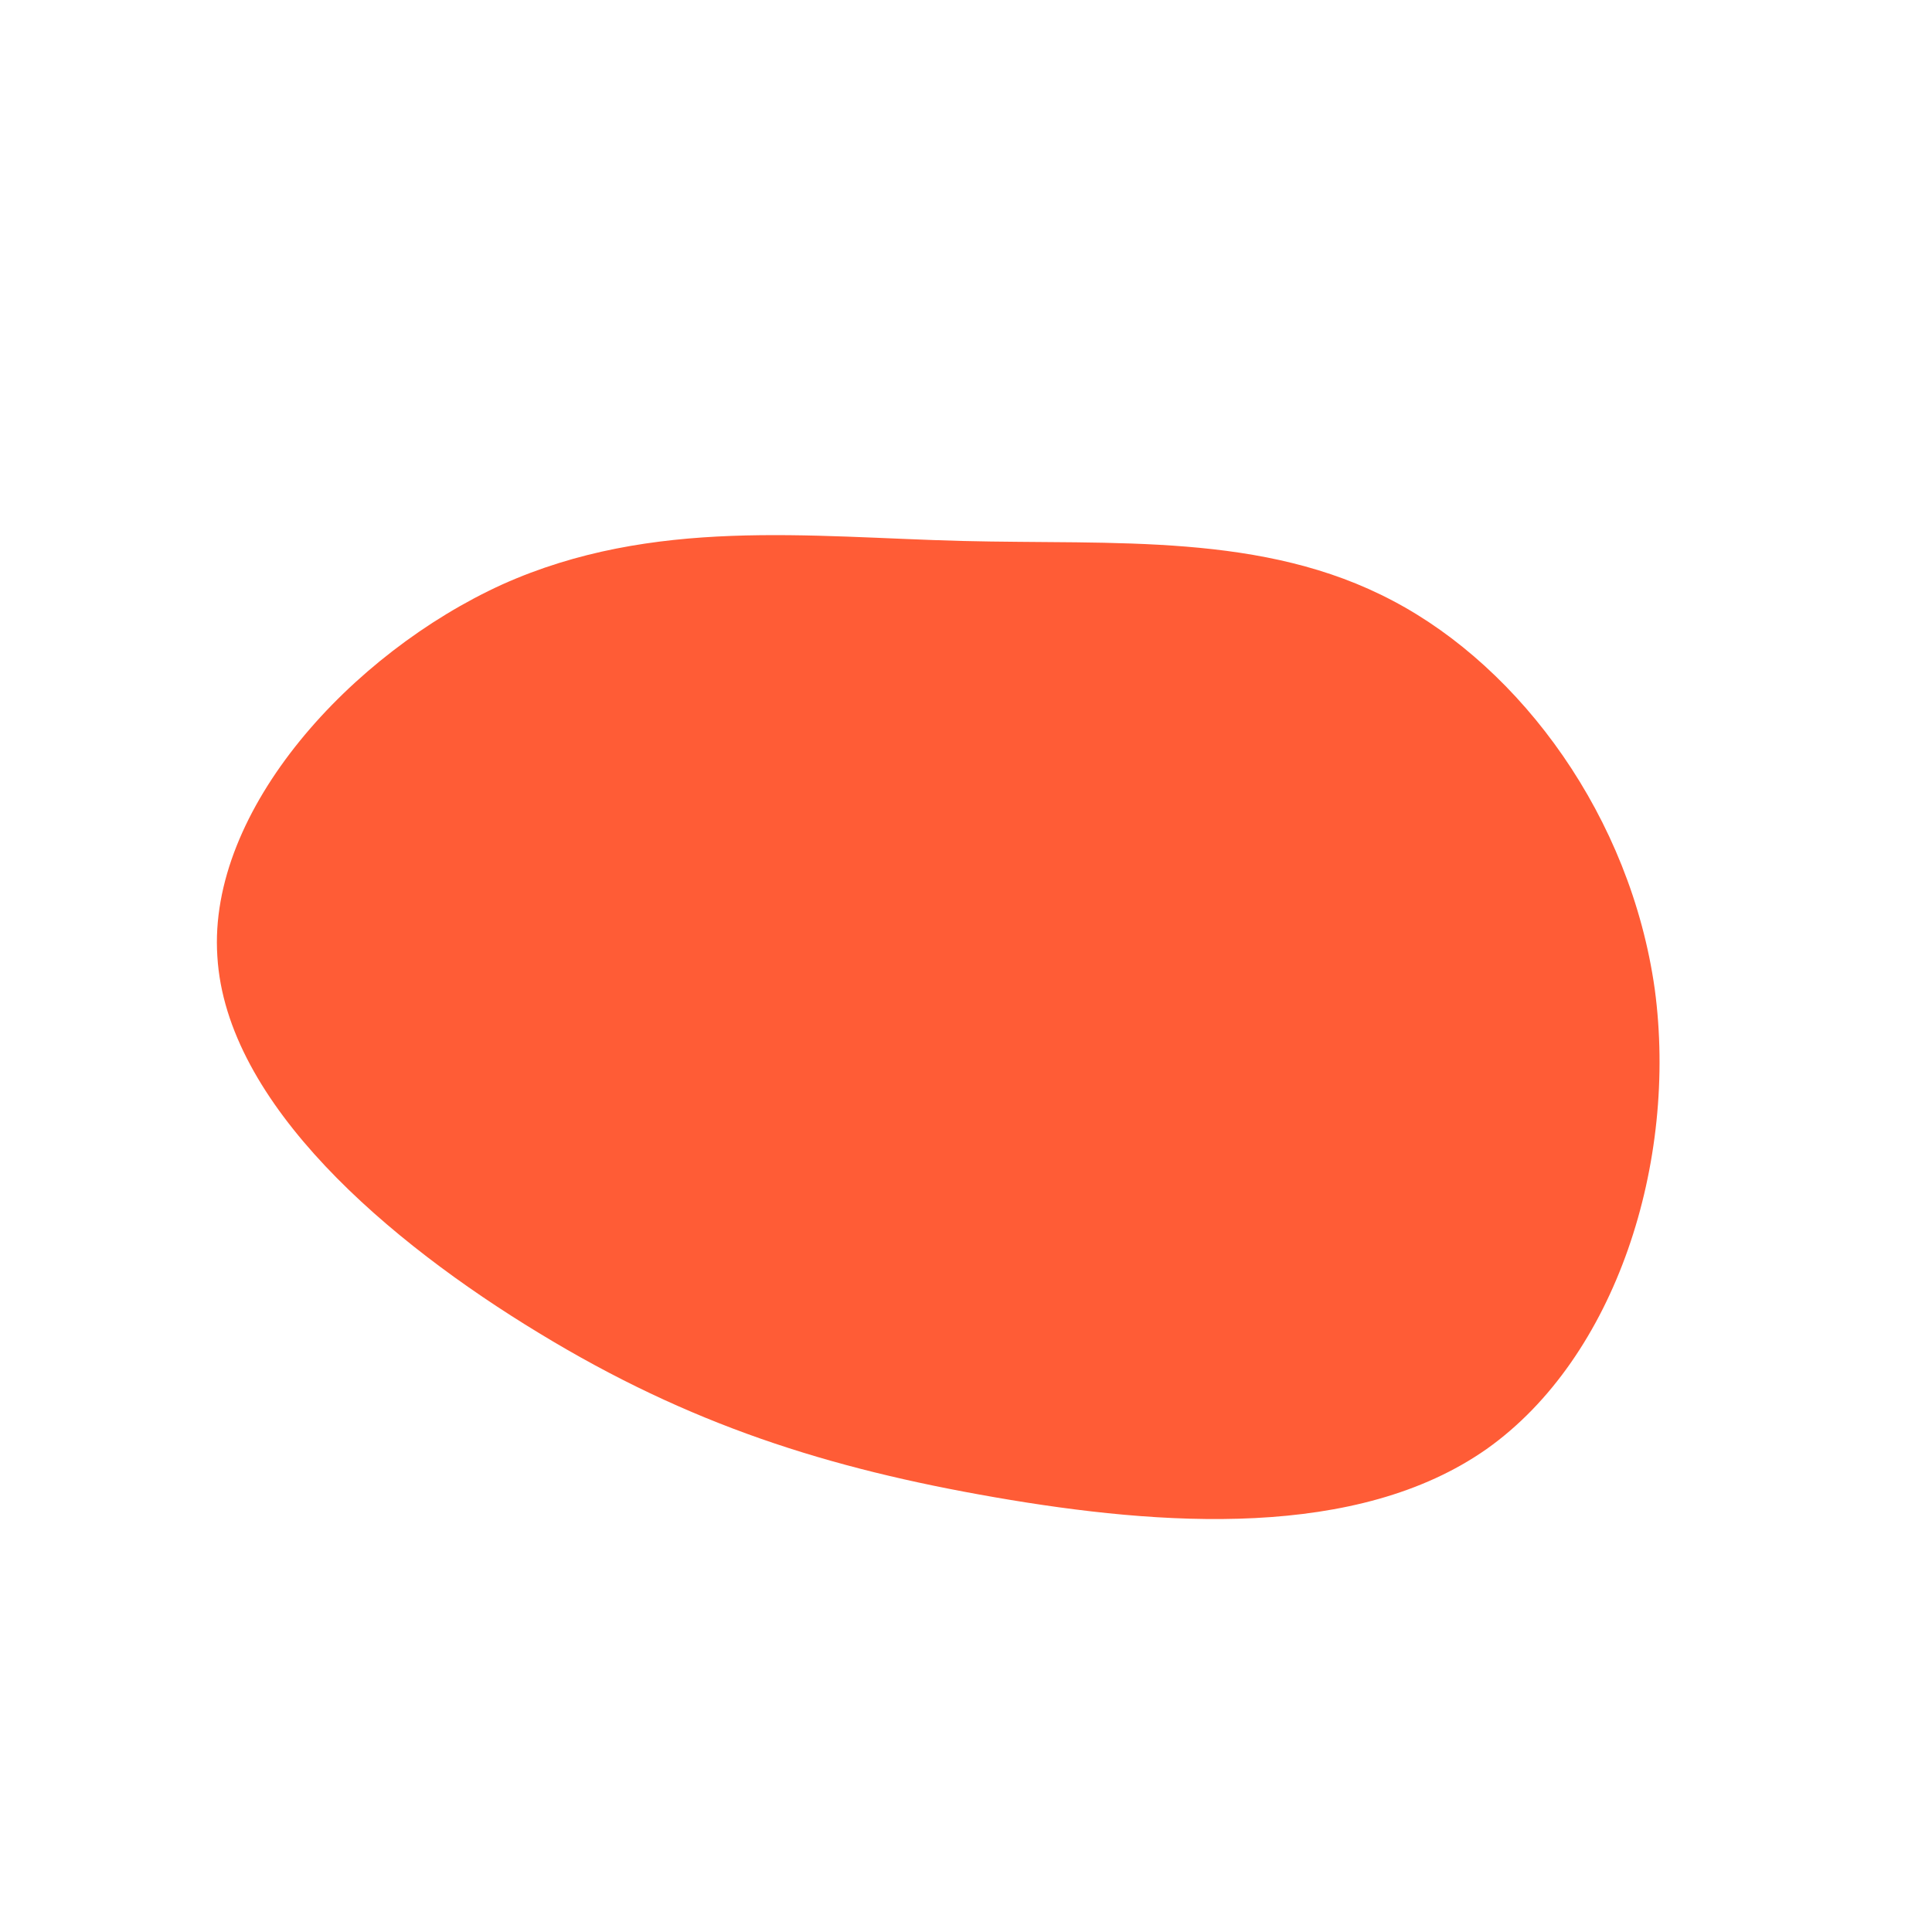
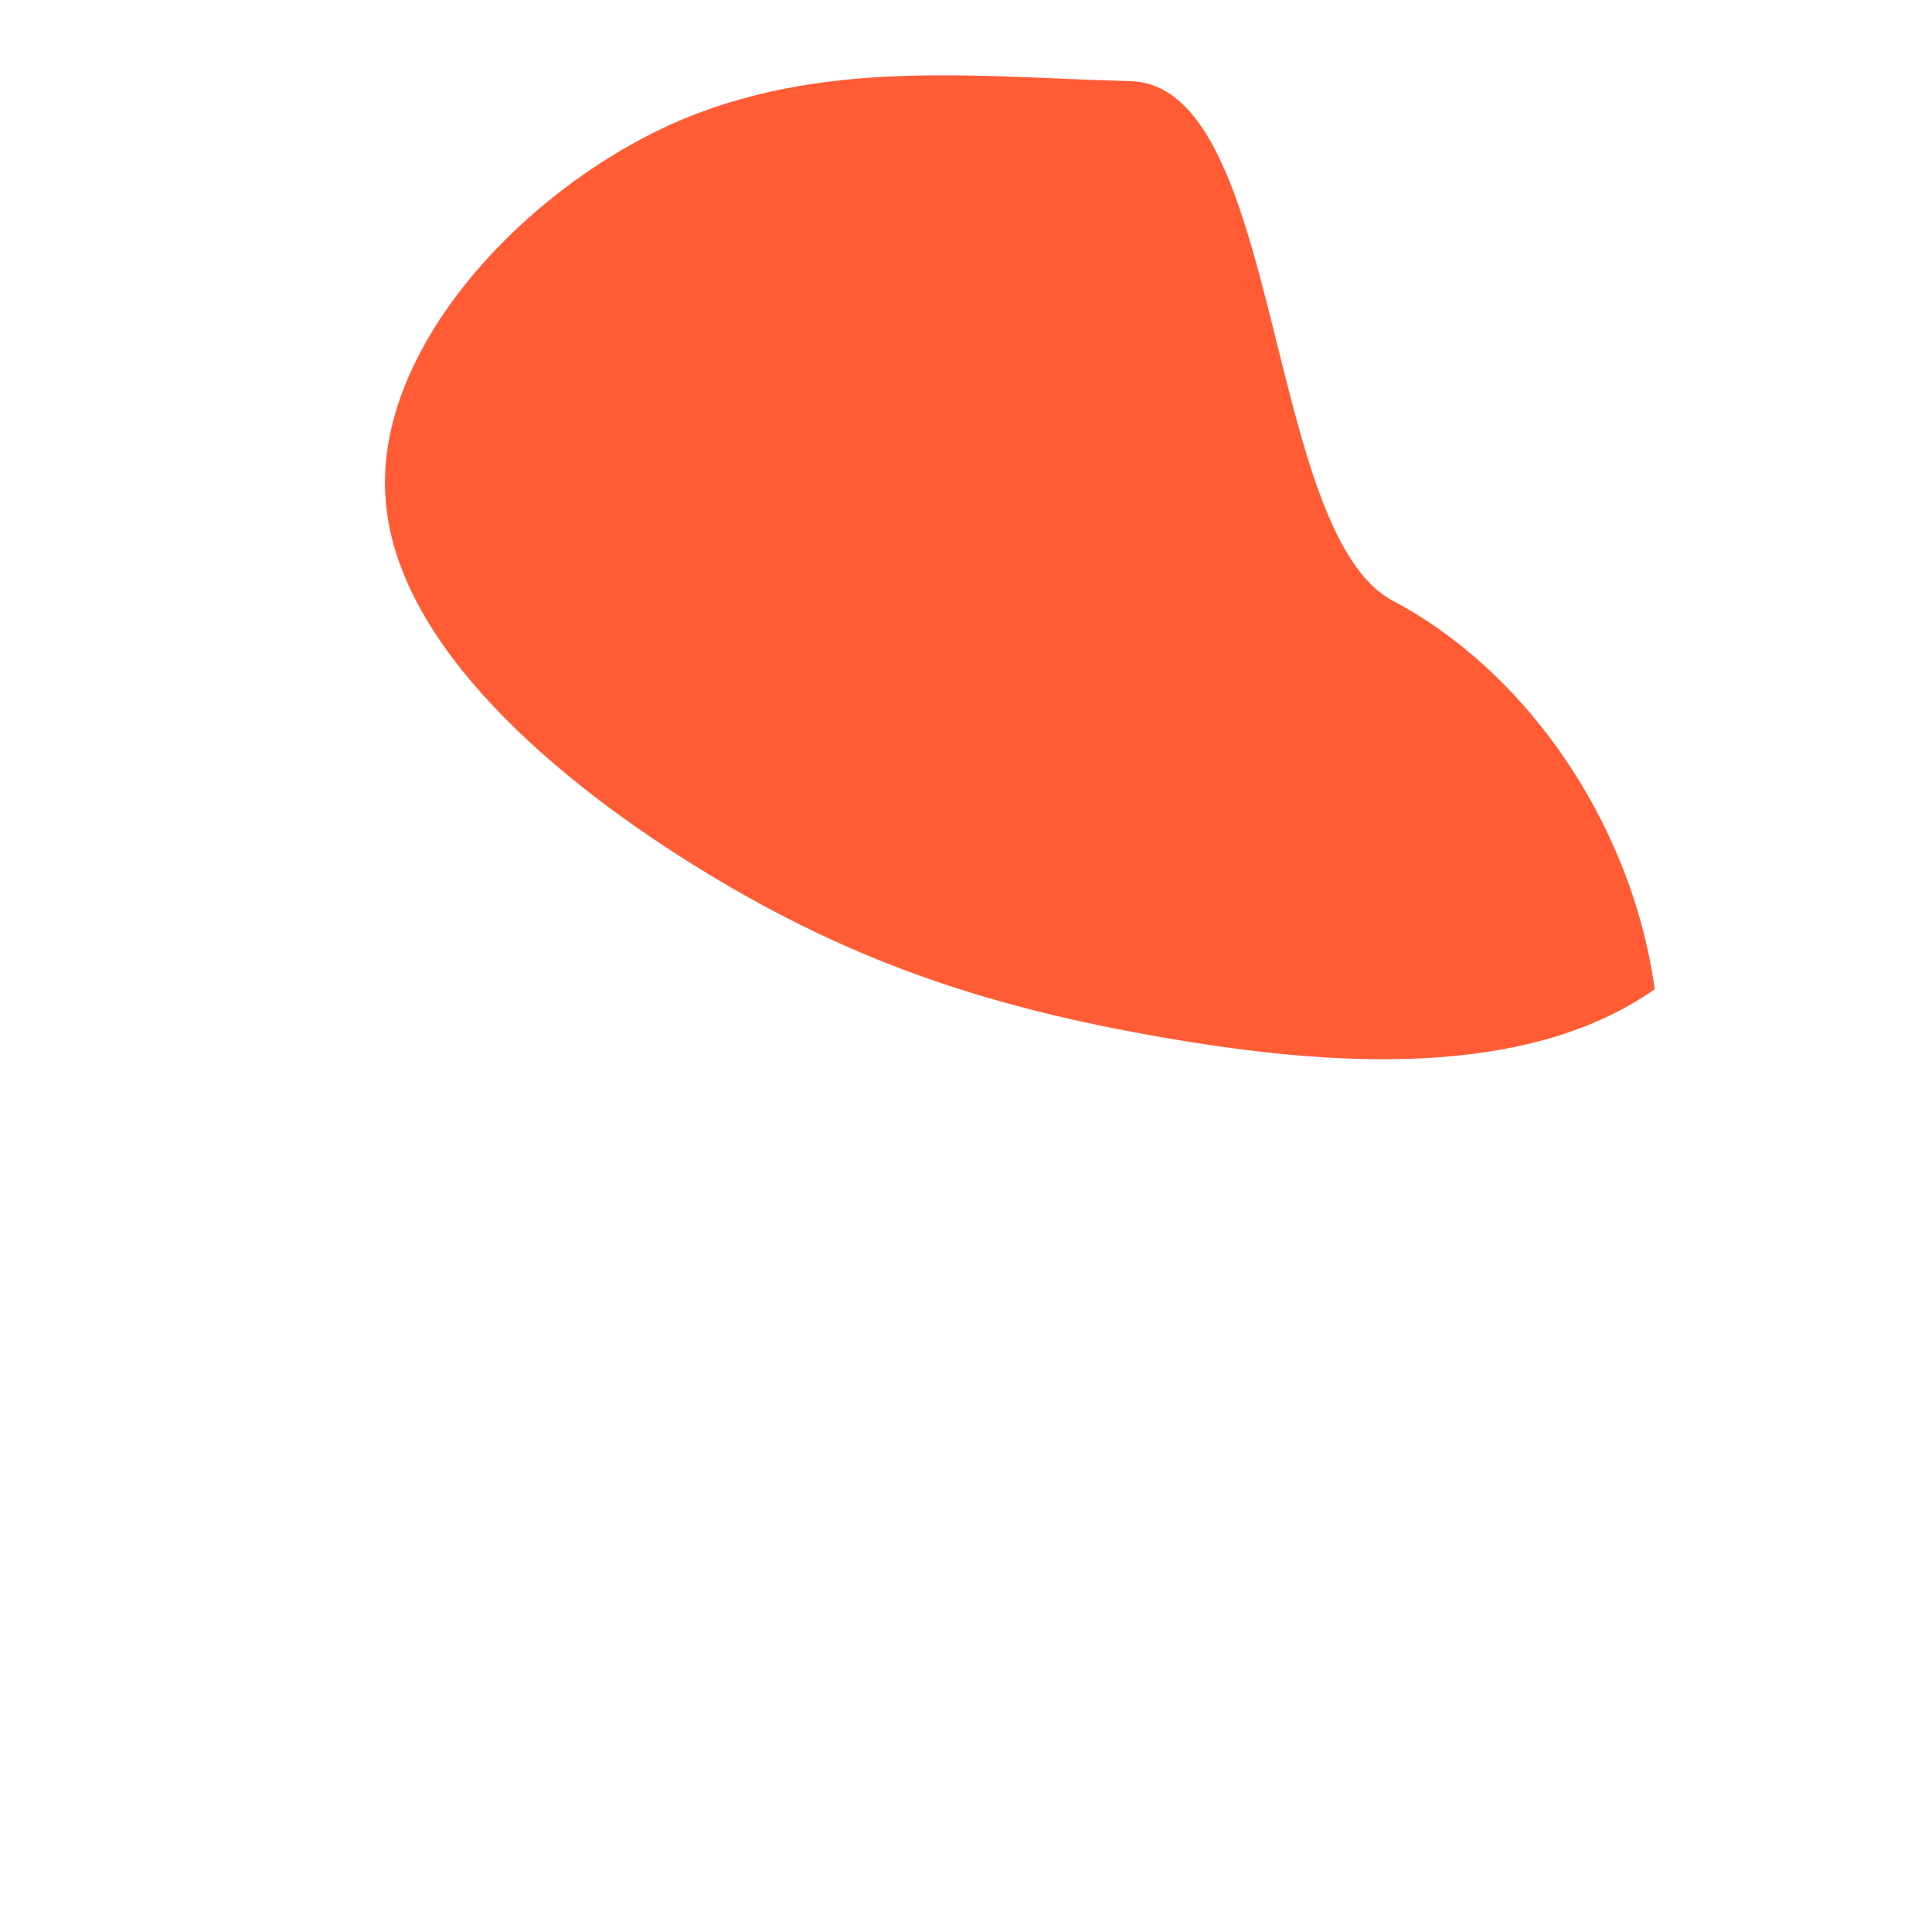
<svg xmlns="http://www.w3.org/2000/svg" version="1.1" id="Layer_1" x="0px" y="0px" viewBox="0 0 200 200" style="enable-background:new 0 0 200 200;" xml:space="preserve">
  <style type="text/css">
	.st0{fill:#FF5C36;}
</style>
-   <path class="st0" d="M144.2,62.2c13.3,7,24.6,22.4,27.1,40.2c2.4,17.9-4,38.1-17.4,47.6c-13.4,9.4-33.6,8-50.9,5s-31.6-7.5-47.2-17  c-15.5-9.4-32.4-23.7-33.3-39c-1-15.2,13.9-31.4,29.5-38.5c15.6-7,31.8-4.9,47.6-4.5S130.8,55.1,144.2,62.2z" />
+   <path class="st0" d="M144.2,62.2c13.3,7,24.6,22.4,27.1,40.2c-13.4,9.4-33.6,8-50.9,5s-31.6-7.5-47.2-17  c-15.5-9.4-32.4-23.7-33.3-39c-1-15.2,13.9-31.4,29.5-38.5c15.6-7,31.8-4.9,47.6-4.5S130.8,55.1,144.2,62.2z" />
</svg>